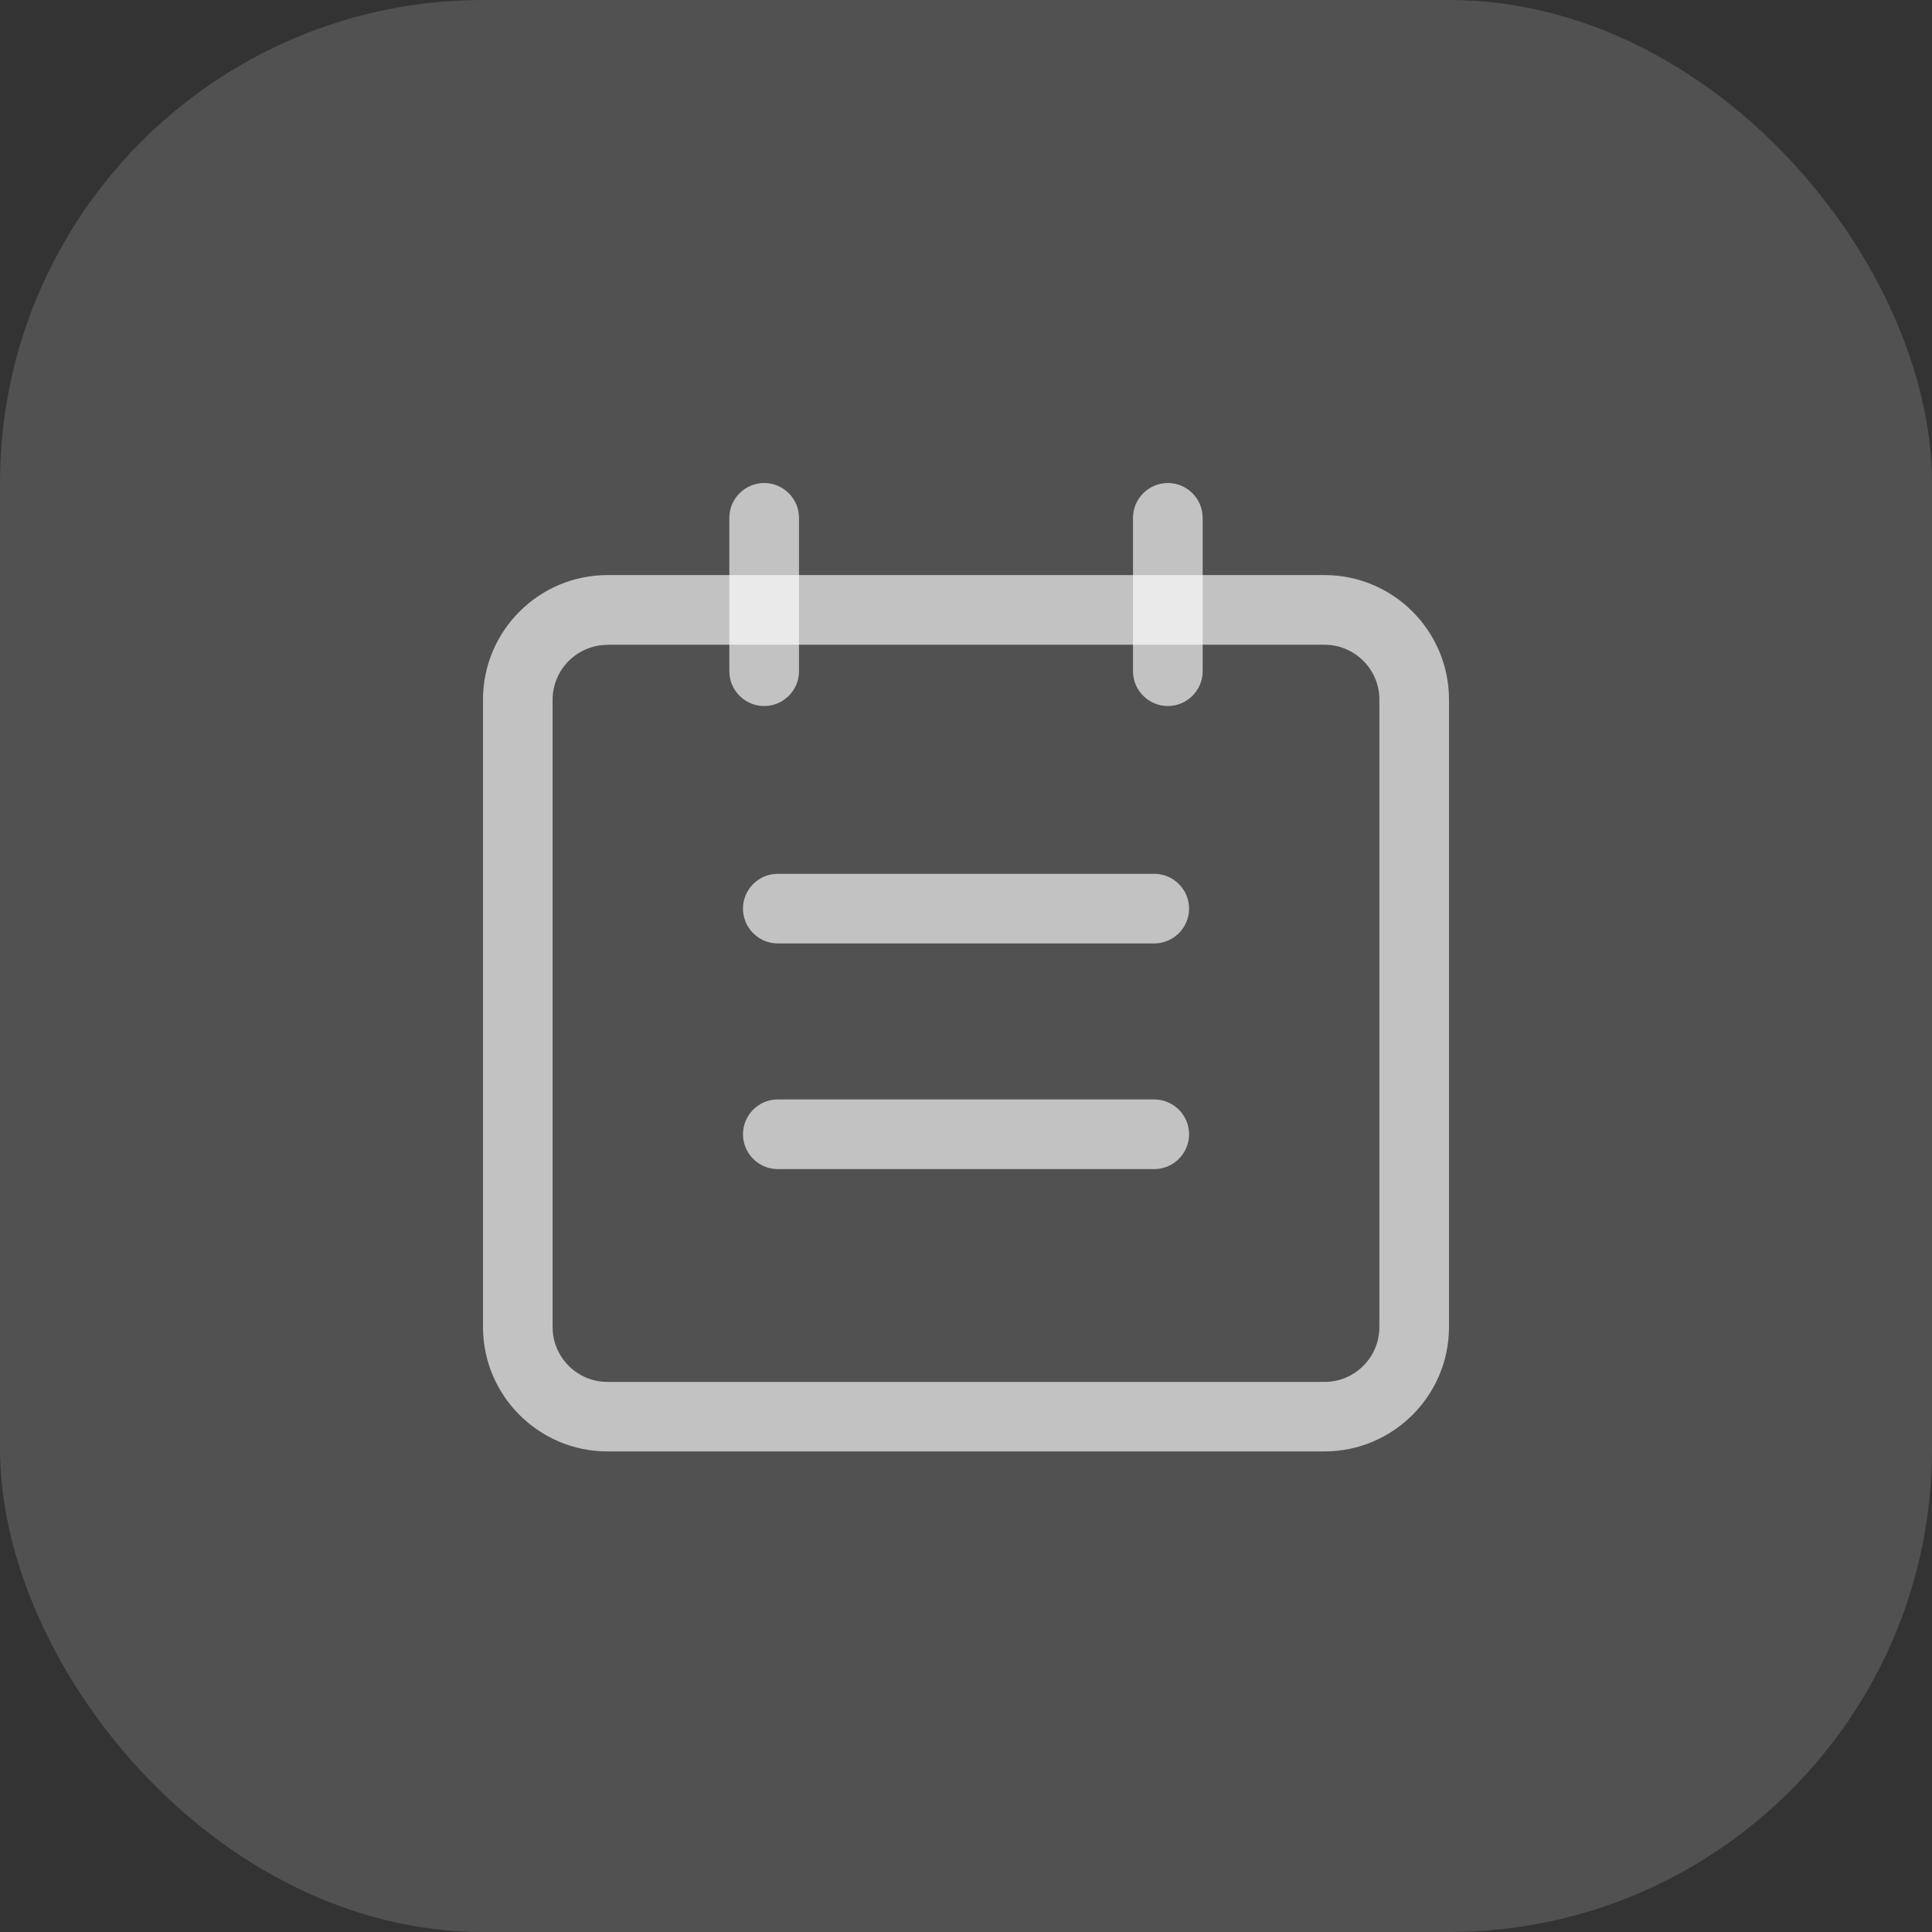
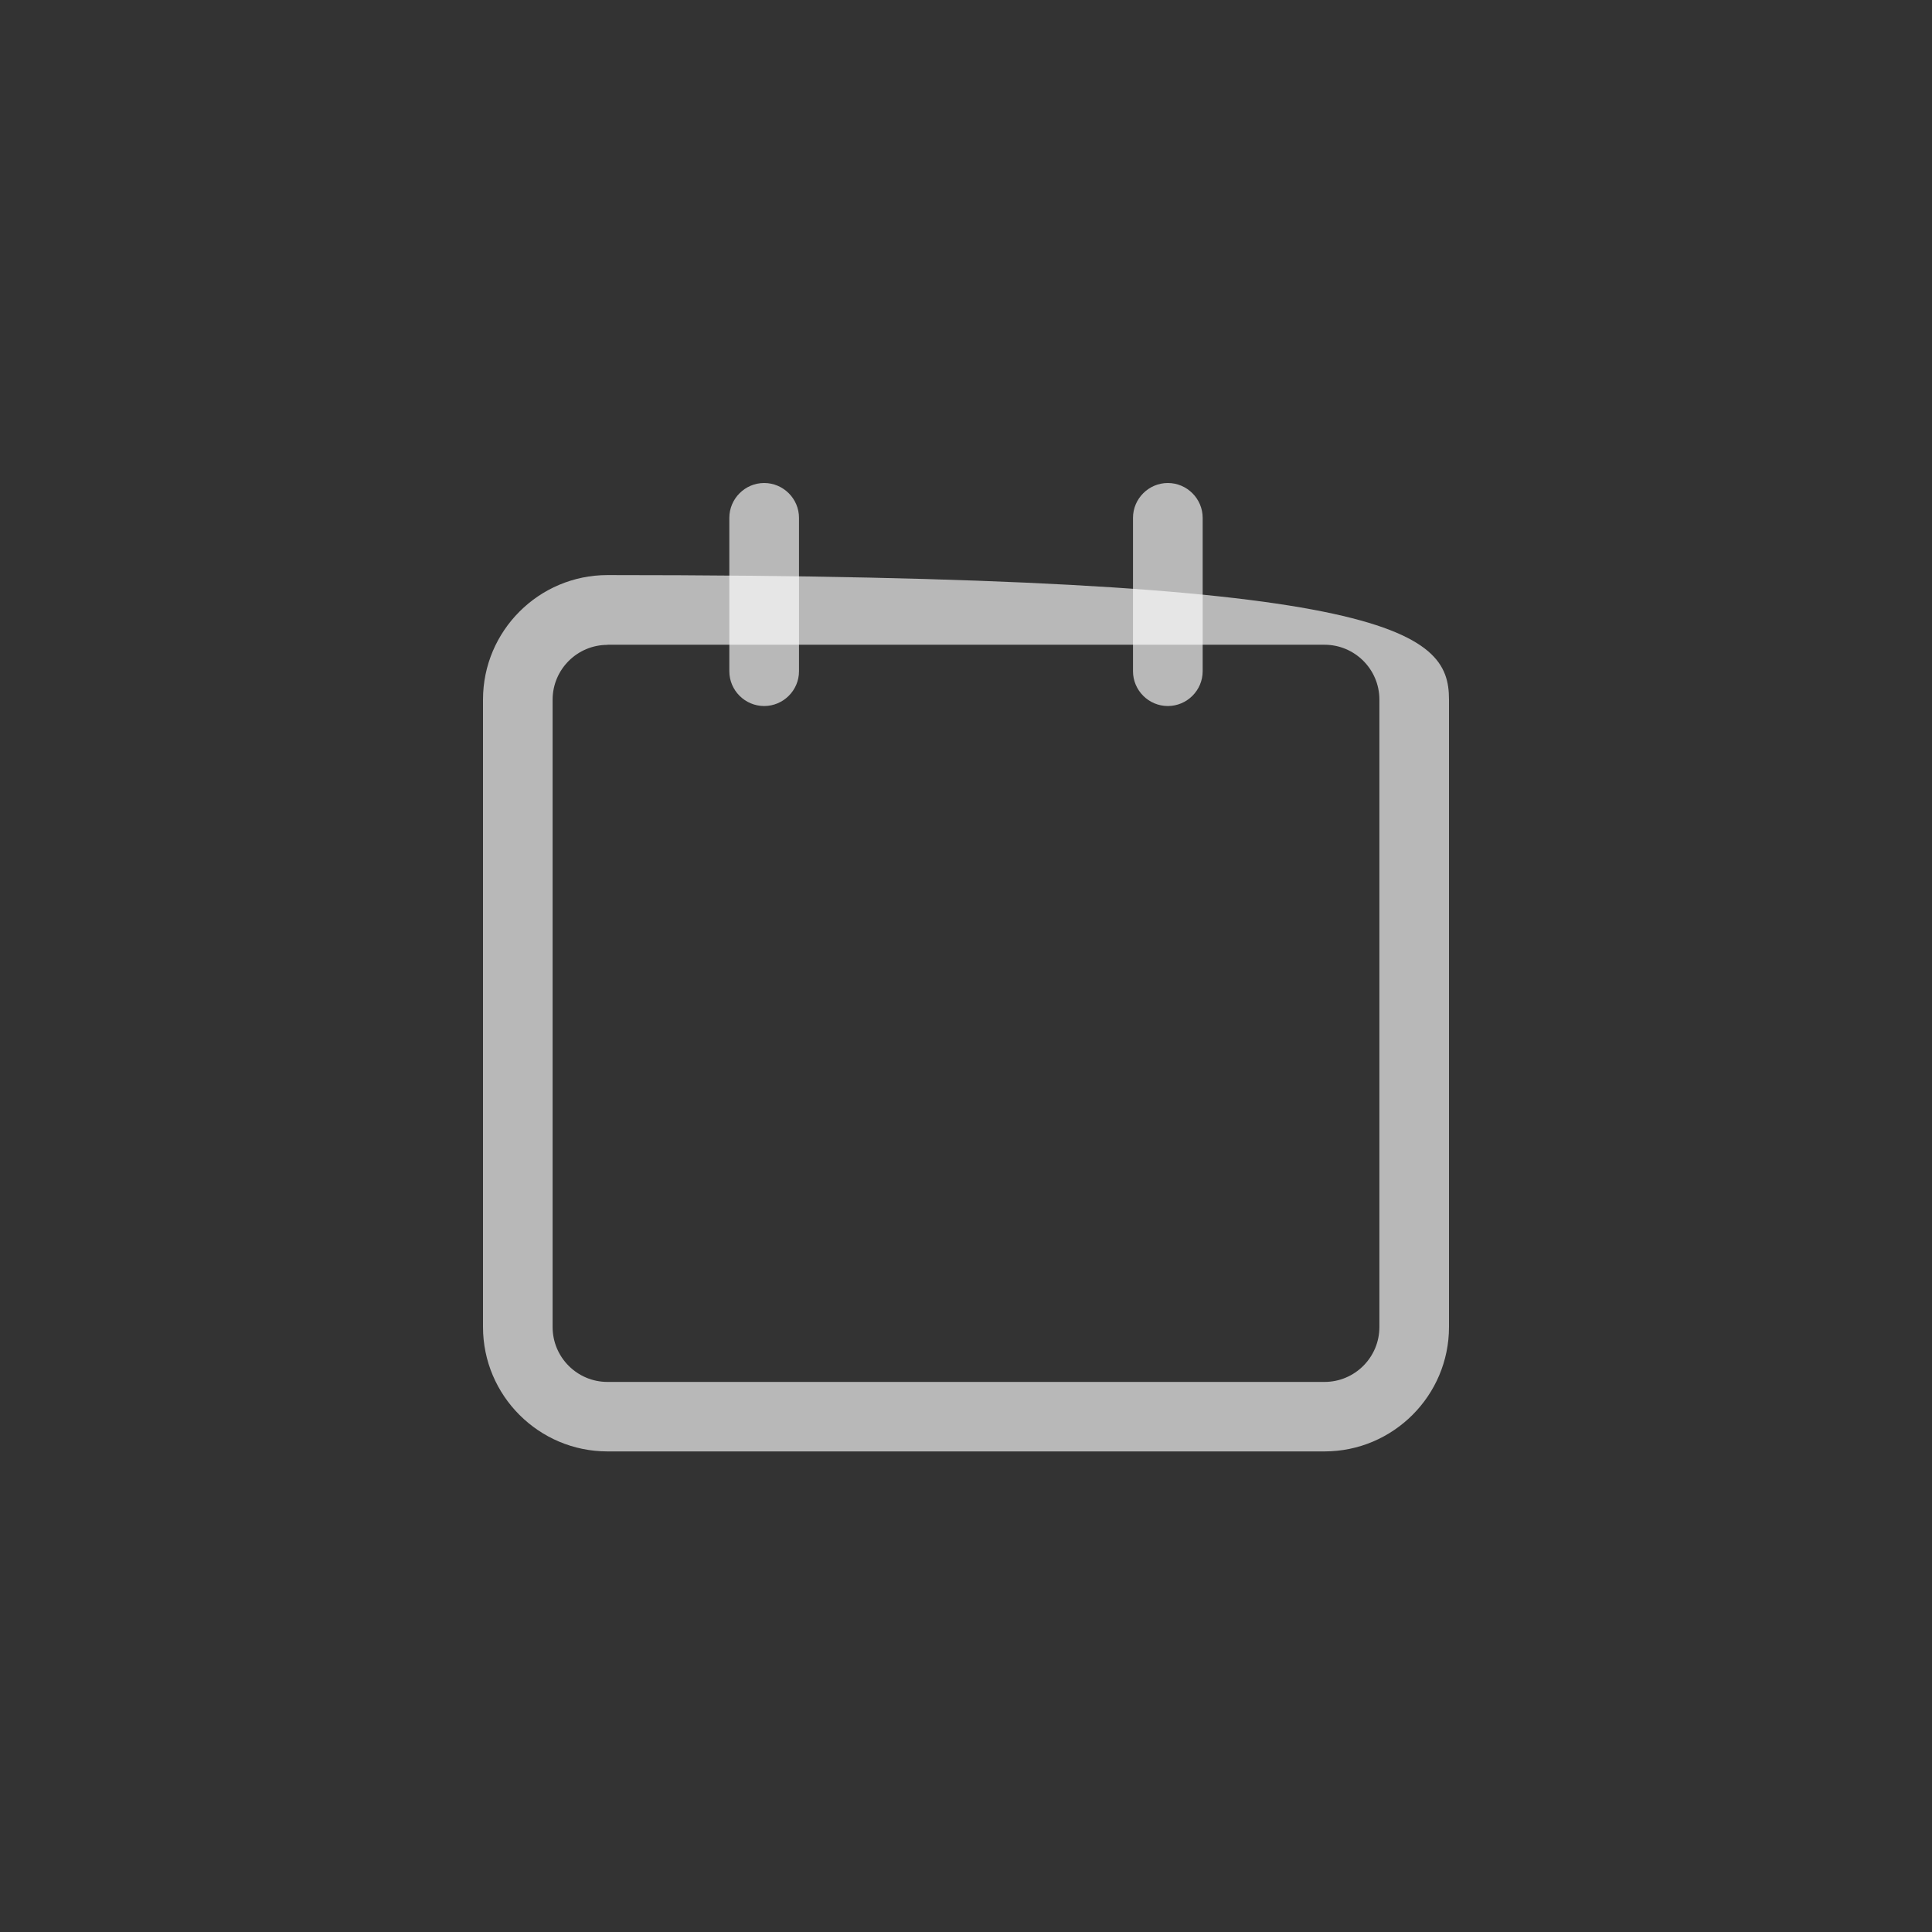
<svg xmlns="http://www.w3.org/2000/svg" width="32" height="32" viewBox="0 0 32 32" fill="none">
  <rect x="0" y="0" width="32" height="32" fill="#333333" stroke="none" />
-   <rect width="32" height="32" rx="8" fill="white" fill-opacity="0.15" />
-   <path d="M21.938 24.04H10.062C8.925 24.04 8 23.116 8 21.979V11.587C8 10.45 8.925 9.525 10.062 9.525H21.938C23.076 9.525 24 10.45 24 11.587V21.979C24 23.116 23.074 24.04 21.938 24.04ZM10.062 10.681C9.561 10.681 9.153 11.088 9.153 11.589V21.98C9.153 22.482 9.561 22.889 10.062 22.889H21.938C22.439 22.889 22.847 22.482 22.847 21.98V11.587C22.847 11.086 22.439 10.679 21.938 10.679H10.062V10.681Z" fill="white" fill-opacity="0.65" />
-   <path d="M19.118 14.473H12.882C12.565 14.473 12.306 14.732 12.306 15.049C12.306 15.367 12.565 15.626 12.882 15.626H19.118C19.435 15.626 19.695 15.367 19.695 15.049C19.695 14.732 19.435 14.473 19.118 14.473ZM19.118 18.21H12.882C12.565 18.21 12.306 18.47 12.306 18.787C12.306 19.104 12.565 19.364 12.882 19.364H19.118C19.435 19.364 19.695 19.104 19.695 18.787C19.695 18.47 19.435 18.21 19.118 18.21Z" fill="white" fill-opacity="0.65" />
+   <path d="M21.938 24.04H10.062C8.925 24.04 8 23.116 8 21.979V11.587C8 10.45 8.925 9.525 10.062 9.525C23.076 9.525 24 10.45 24 11.587V21.979C24 23.116 23.074 24.04 21.938 24.04ZM10.062 10.681C9.561 10.681 9.153 11.088 9.153 11.589V21.98C9.153 22.482 9.561 22.889 10.062 22.889H21.938C22.439 22.889 22.847 22.482 22.847 21.98V11.587C22.847 11.086 22.439 10.679 21.938 10.679H10.062V10.681Z" fill="white" fill-opacity="0.65" />
  <path d="M12.657 8C12.34 8 12.08 8.26 12.08 8.577V11.118C12.08 11.435 12.34 11.694 12.657 11.694C12.974 11.694 13.234 11.435 13.234 11.118V8.577C13.234 8.26 12.974 8 12.657 8ZM19.343 8C19.026 8 18.766 8.26 18.766 8.577V11.118C18.766 11.435 19.026 11.694 19.343 11.694C19.66 11.694 19.92 11.435 19.92 11.118V8.577C19.92 8.26 19.66 8 19.343 8Z" fill="white" fill-opacity="0.65" />
</svg>